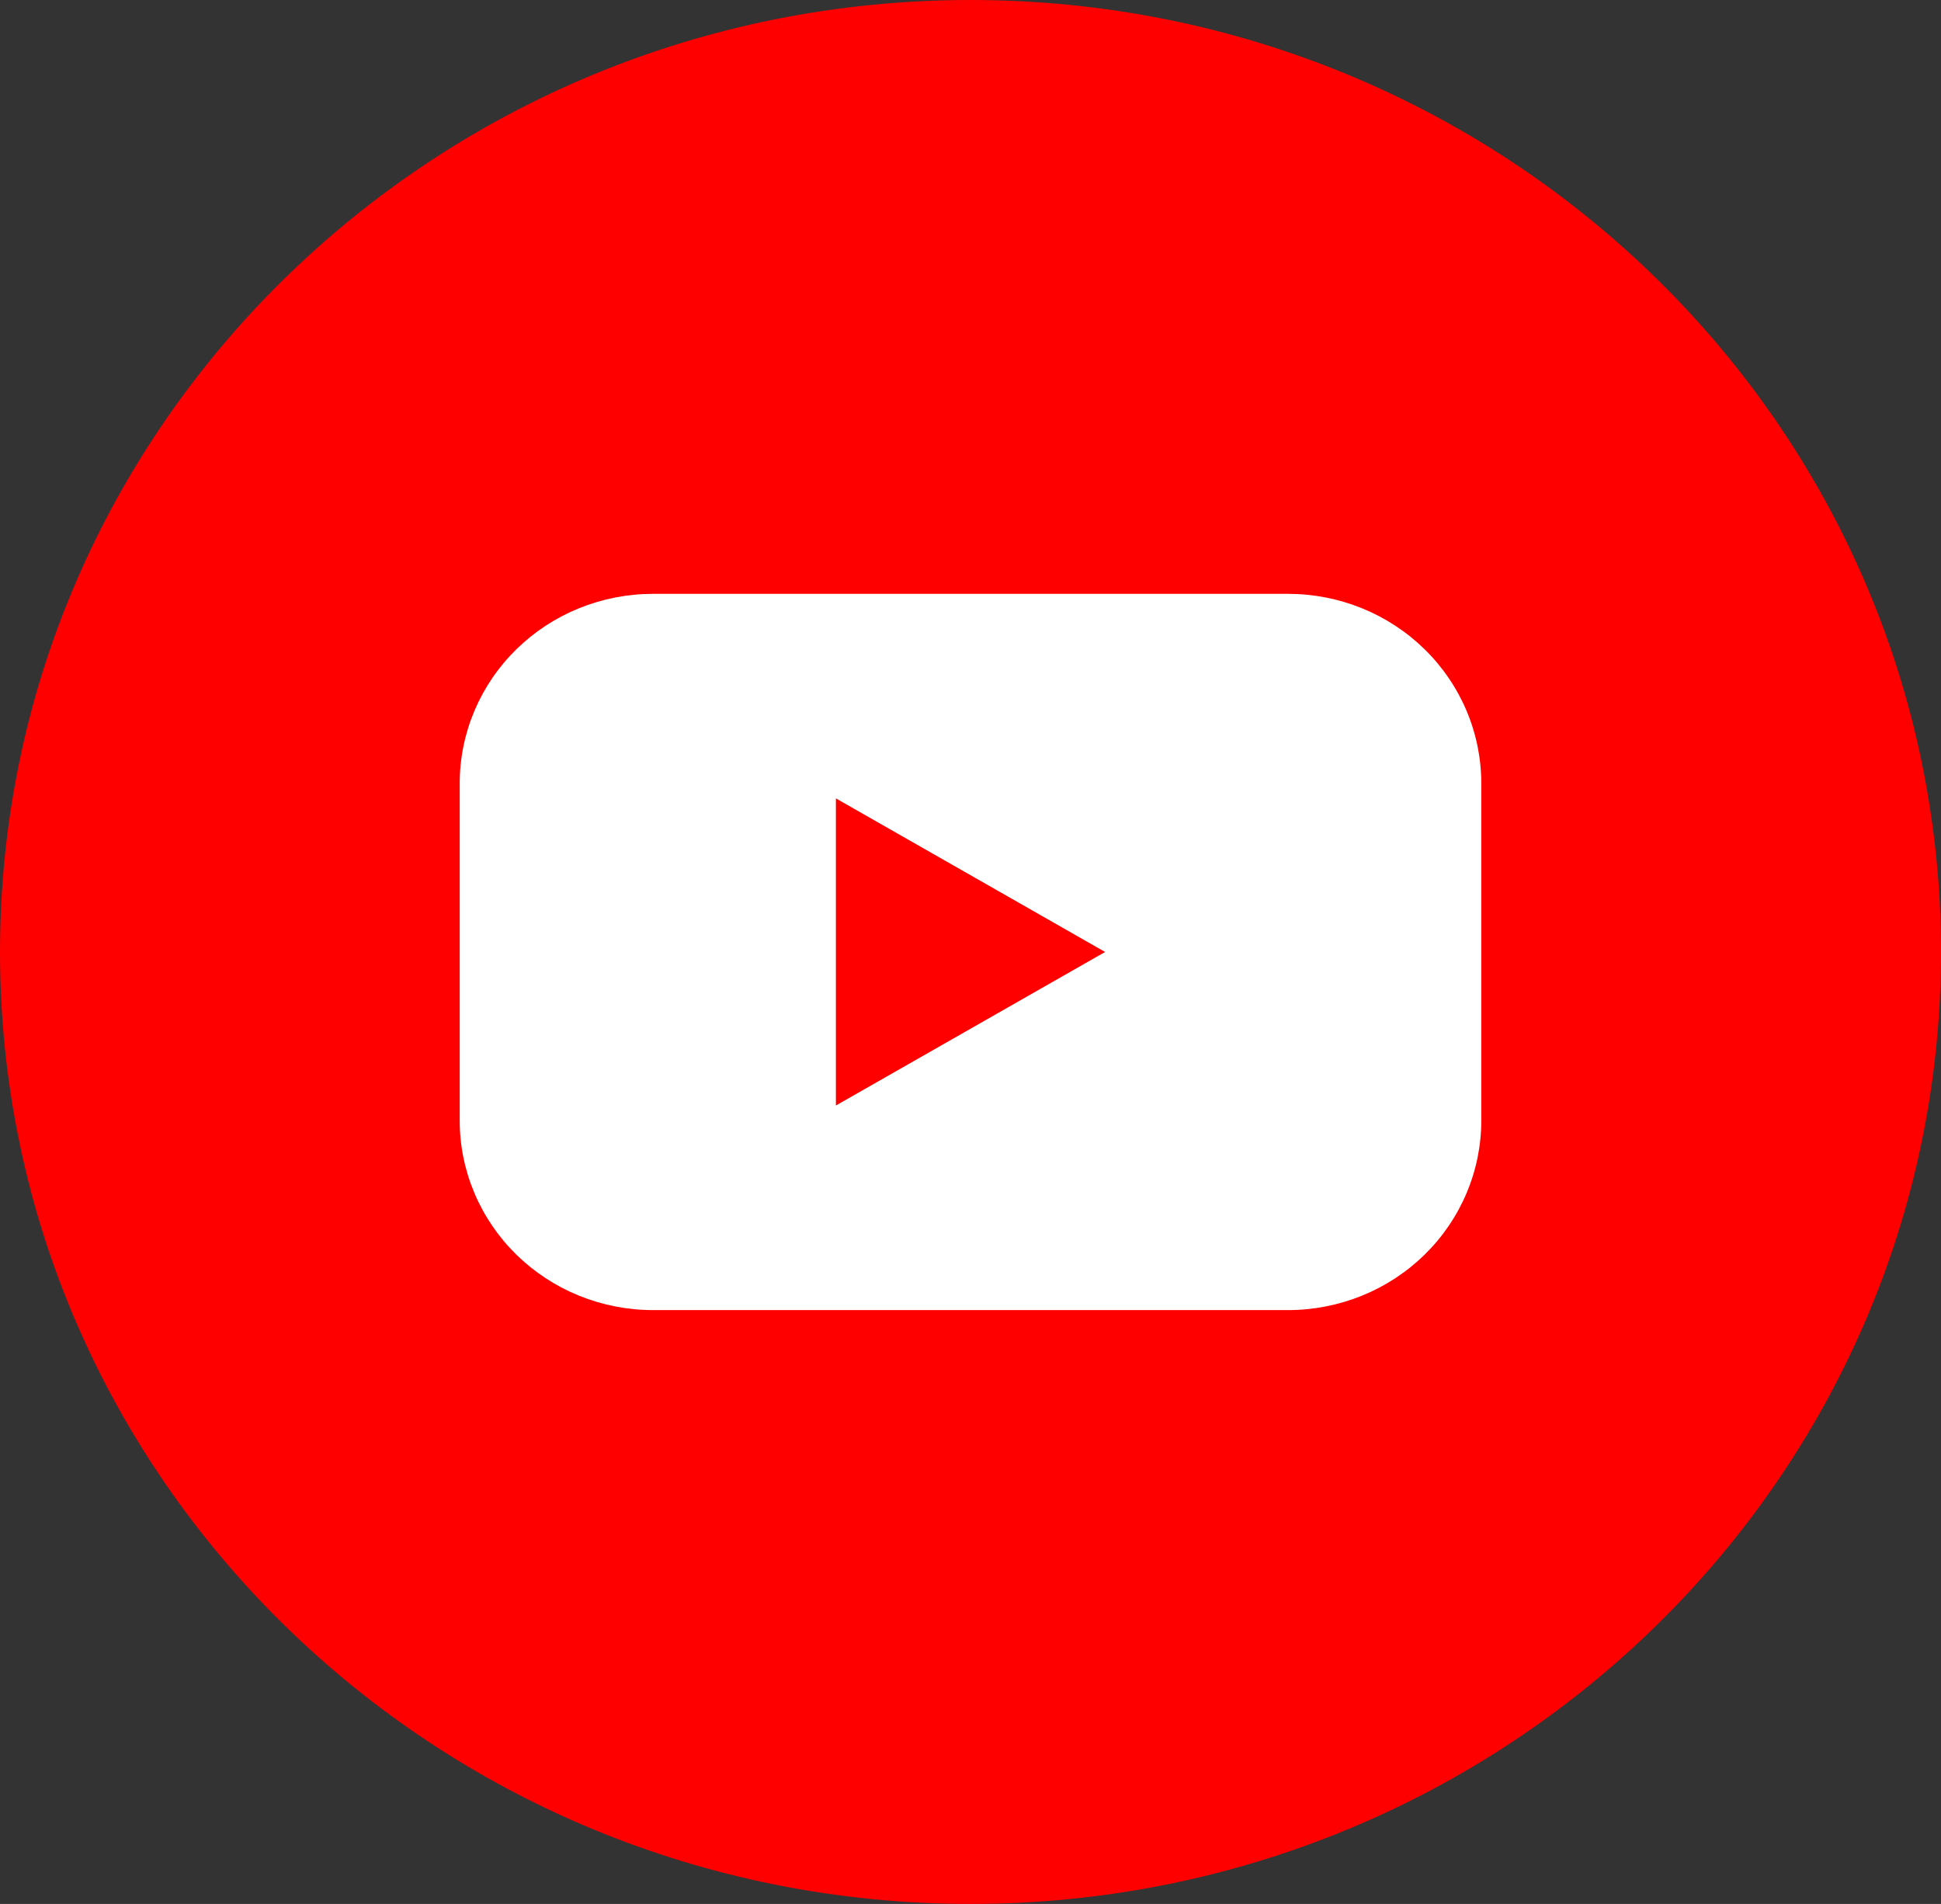
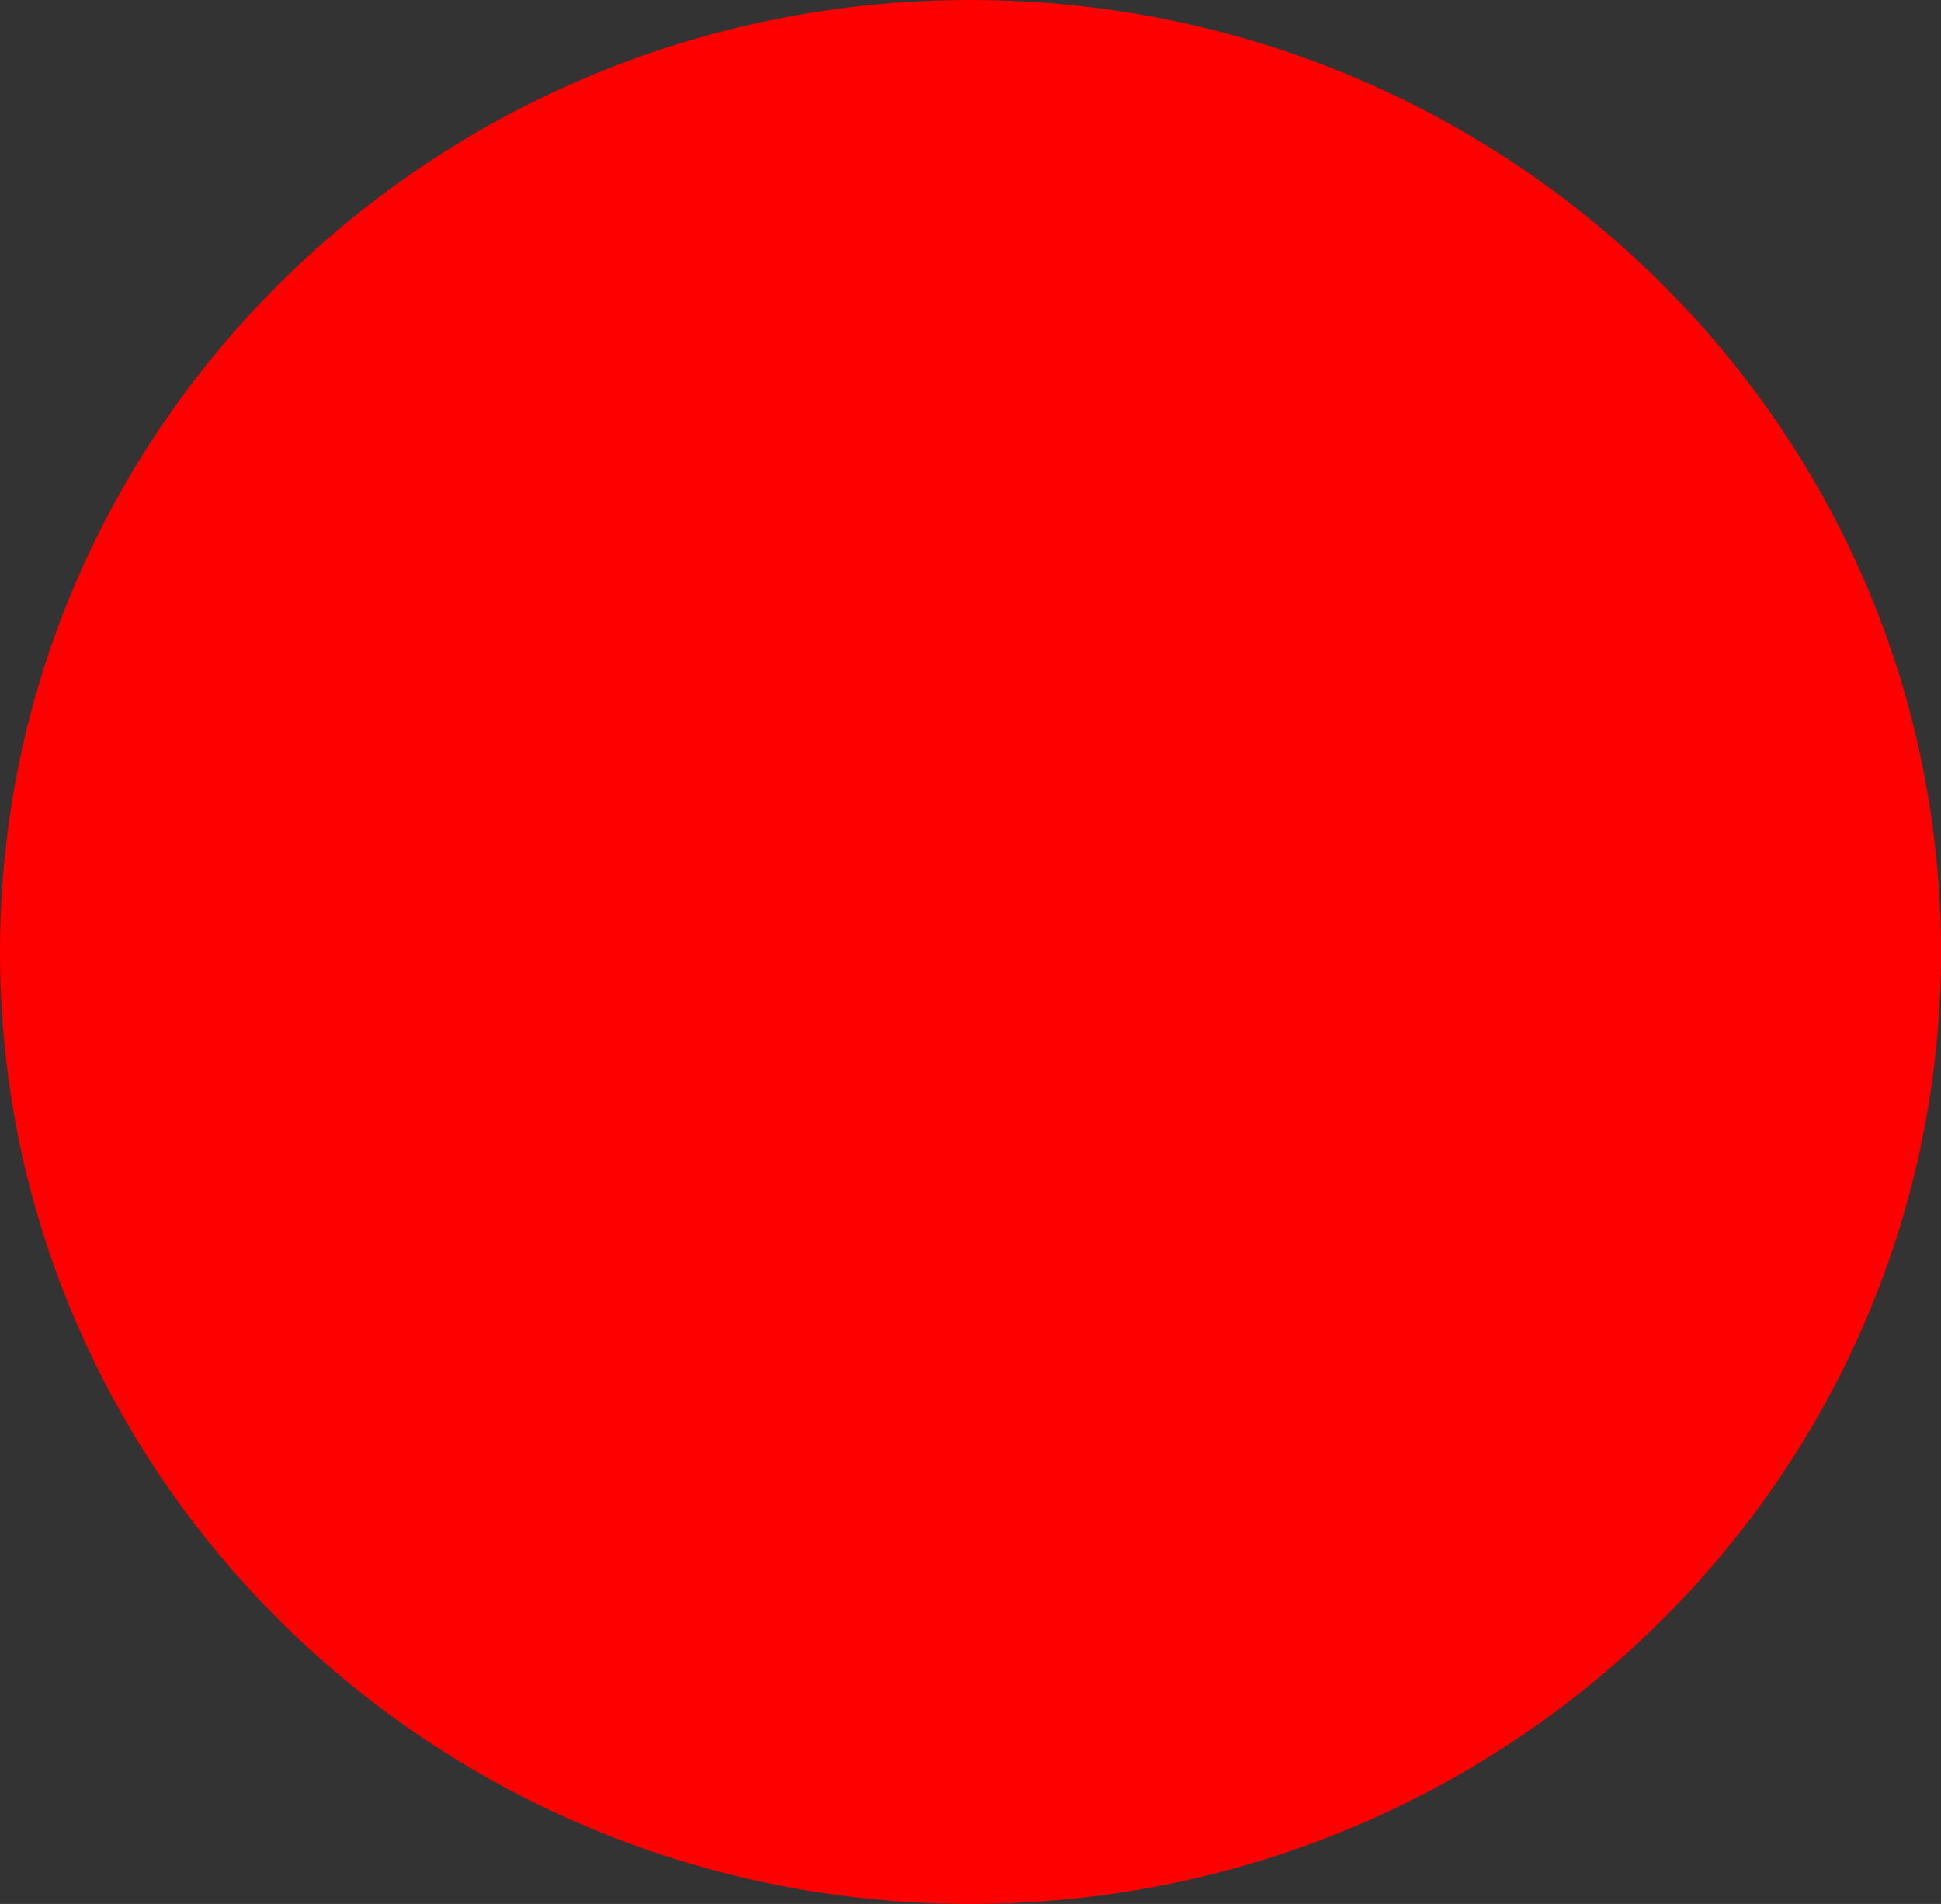
<svg xmlns="http://www.w3.org/2000/svg" width="52" height="51" viewBox="0 0 52 51" fill="none">
  <rect x="0" y="0" width="52" height="51" fill="#333333" stroke="none" />
  <g id="fi_3670147" clip-path="url(#clip0_1_438)">
    <g id="Layer 2">
      <g id="Color">
        <g id="02.YouTube">
          <path id="Background" d="M26 51C40.359 51 52 39.583 52 25.5C52 11.417 40.359 0 26 0C11.641 0 0 11.417 0 25.5C0 39.583 11.641 51 26 51Z" fill="#FF0000" />
-           <path id="Icon" d="M34.508 15.907H17.492C16.812 15.907 16.139 16.039 15.51 16.294C14.882 16.549 14.311 16.924 13.831 17.395C13.35 17.867 12.969 18.427 12.709 19.043C12.449 19.66 12.315 20.32 12.316 20.987V30.013C12.315 30.68 12.449 31.34 12.709 31.956C12.969 32.573 13.35 33.133 13.831 33.605C14.311 34.076 14.882 34.451 15.51 34.706C16.139 34.961 16.812 35.093 17.492 35.093H34.508C35.188 35.093 35.861 34.961 36.49 34.706C37.118 34.451 37.689 34.076 38.169 33.605C38.65 33.133 39.031 32.573 39.291 31.956C39.551 31.34 39.685 30.68 39.684 30.013V20.987C39.685 20.32 39.551 19.66 39.291 19.043C39.031 18.427 38.65 17.867 38.169 17.395C37.689 16.924 37.118 16.549 36.49 16.294C35.861 16.039 35.188 15.907 34.508 15.907ZM22.394 29.613V21.386L29.606 25.5L22.394 29.613Z" fill="white" />
        </g>
      </g>
    </g>
  </g>
  <defs>
    <clipPath id="clip0_1_438">
      <rect width="52" height="51" fill="white" />
    </clipPath>
  </defs>
</svg>